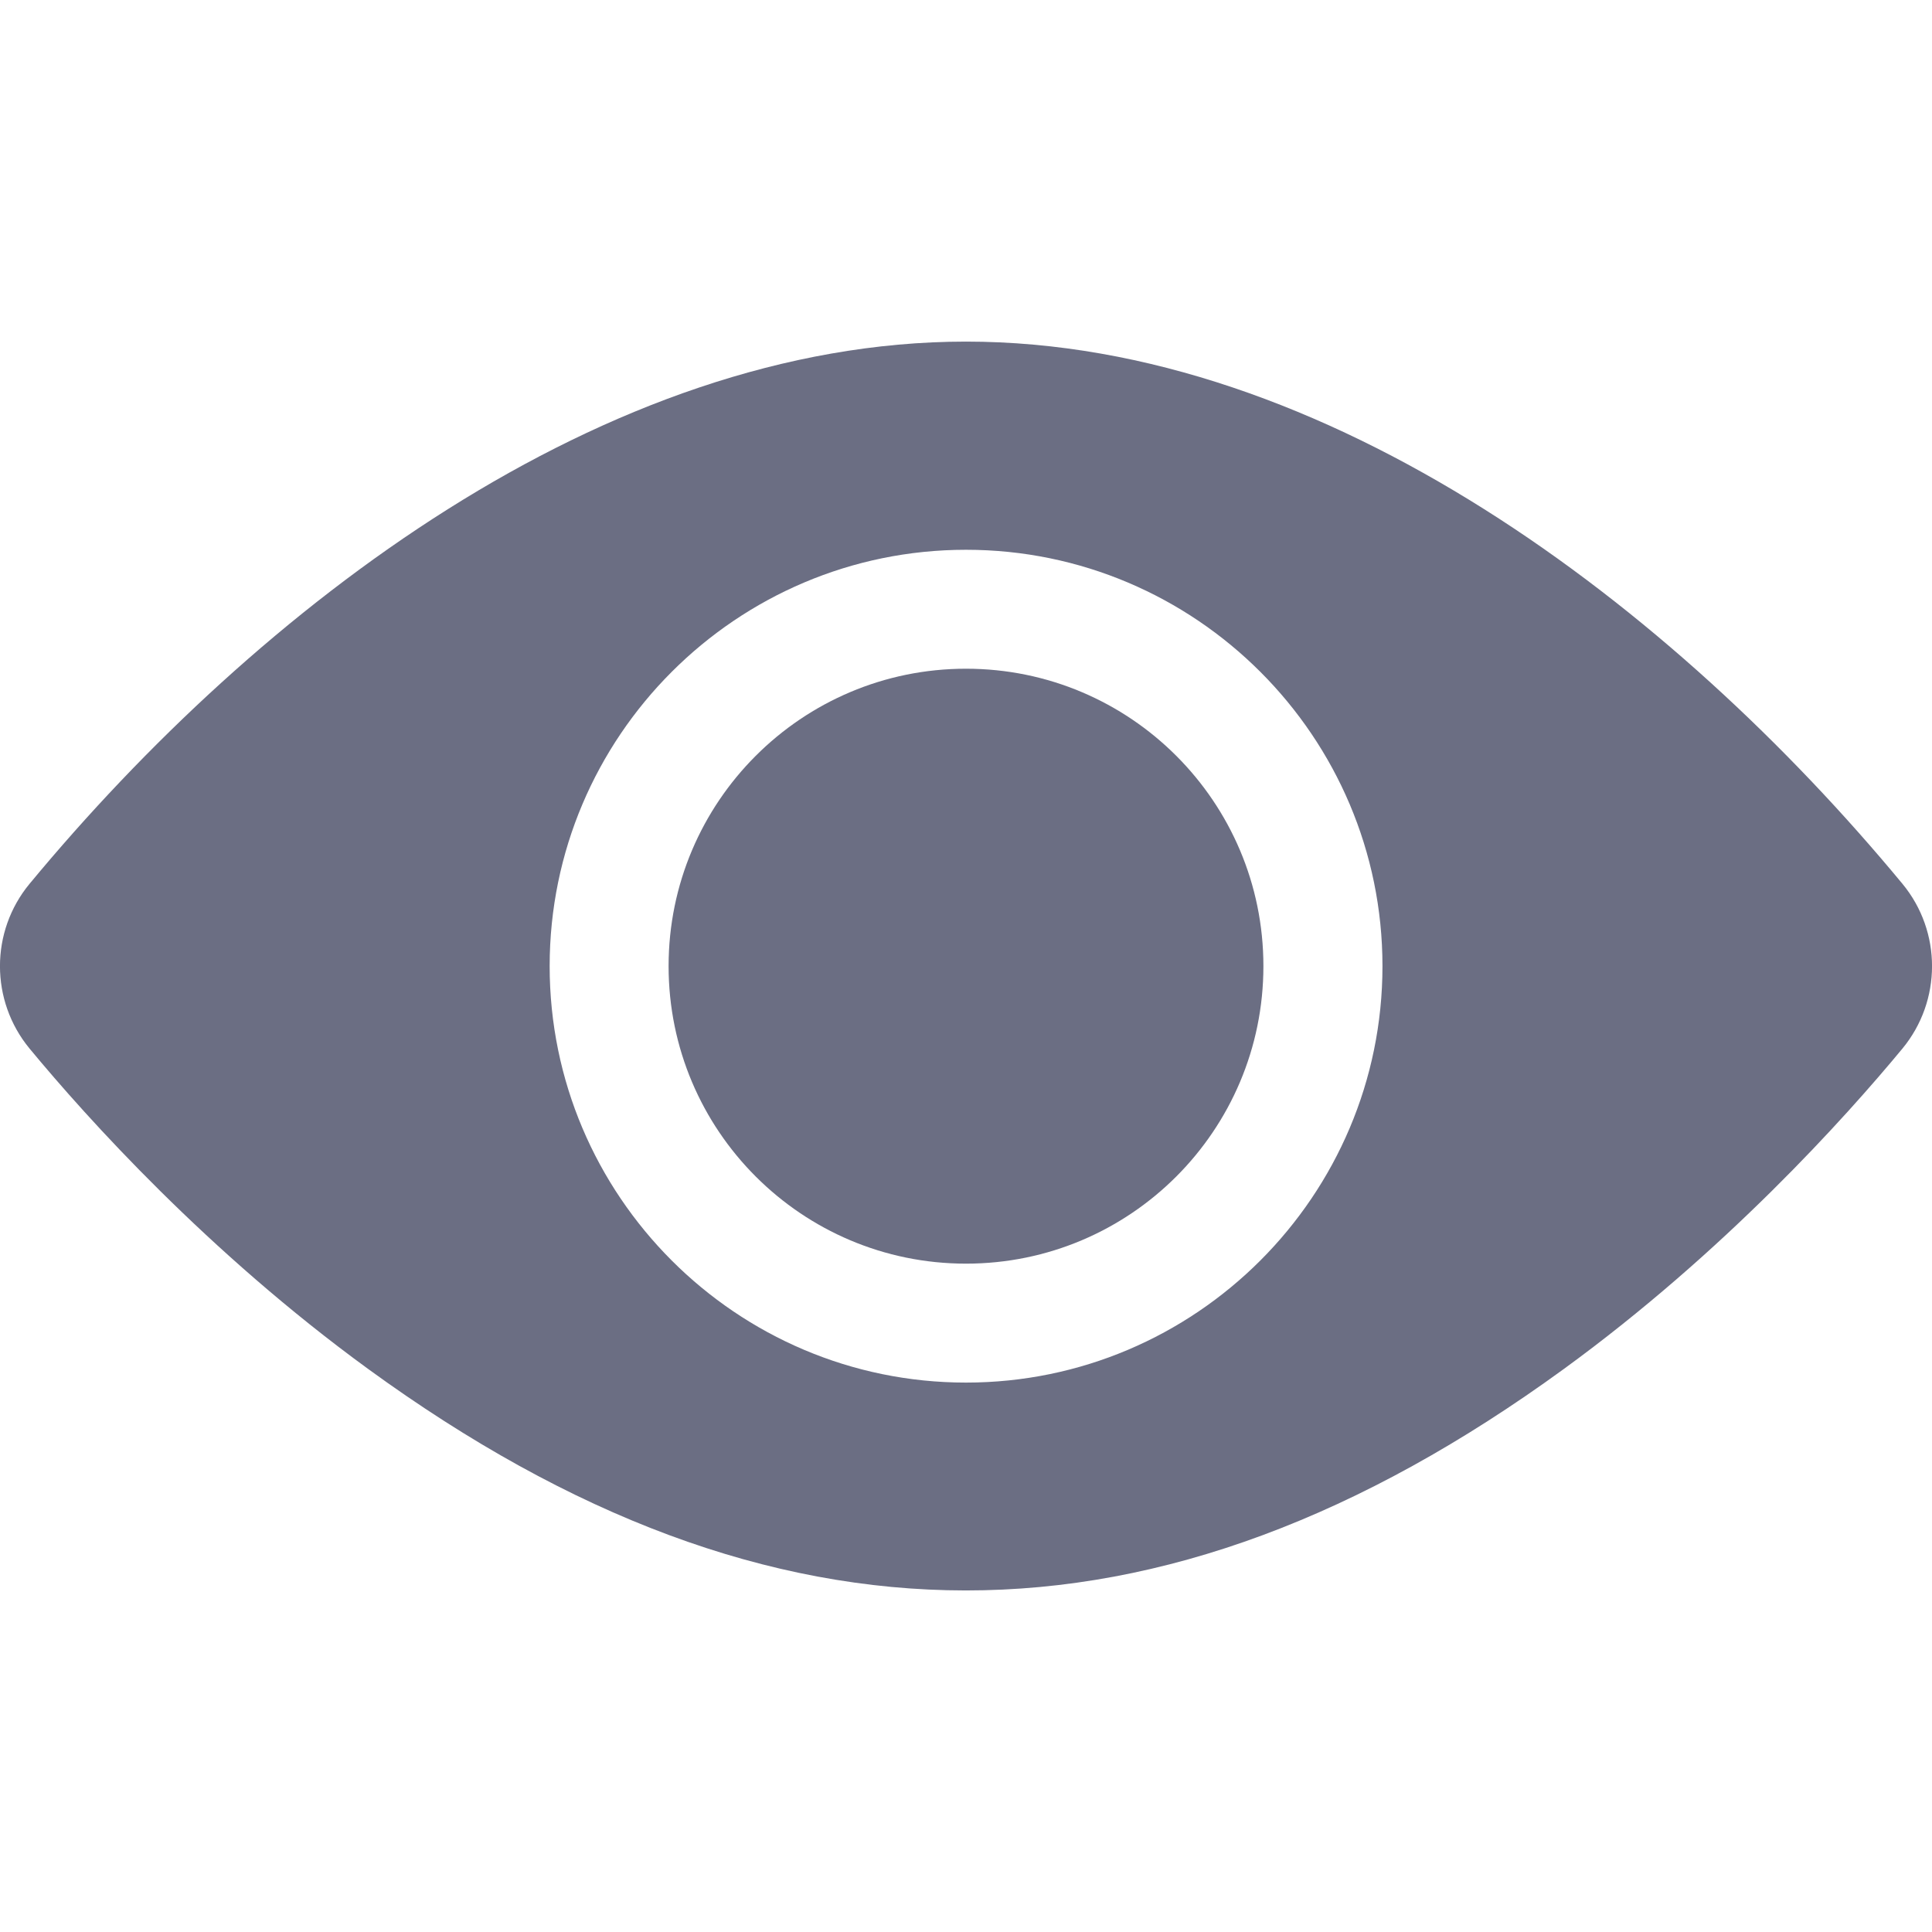
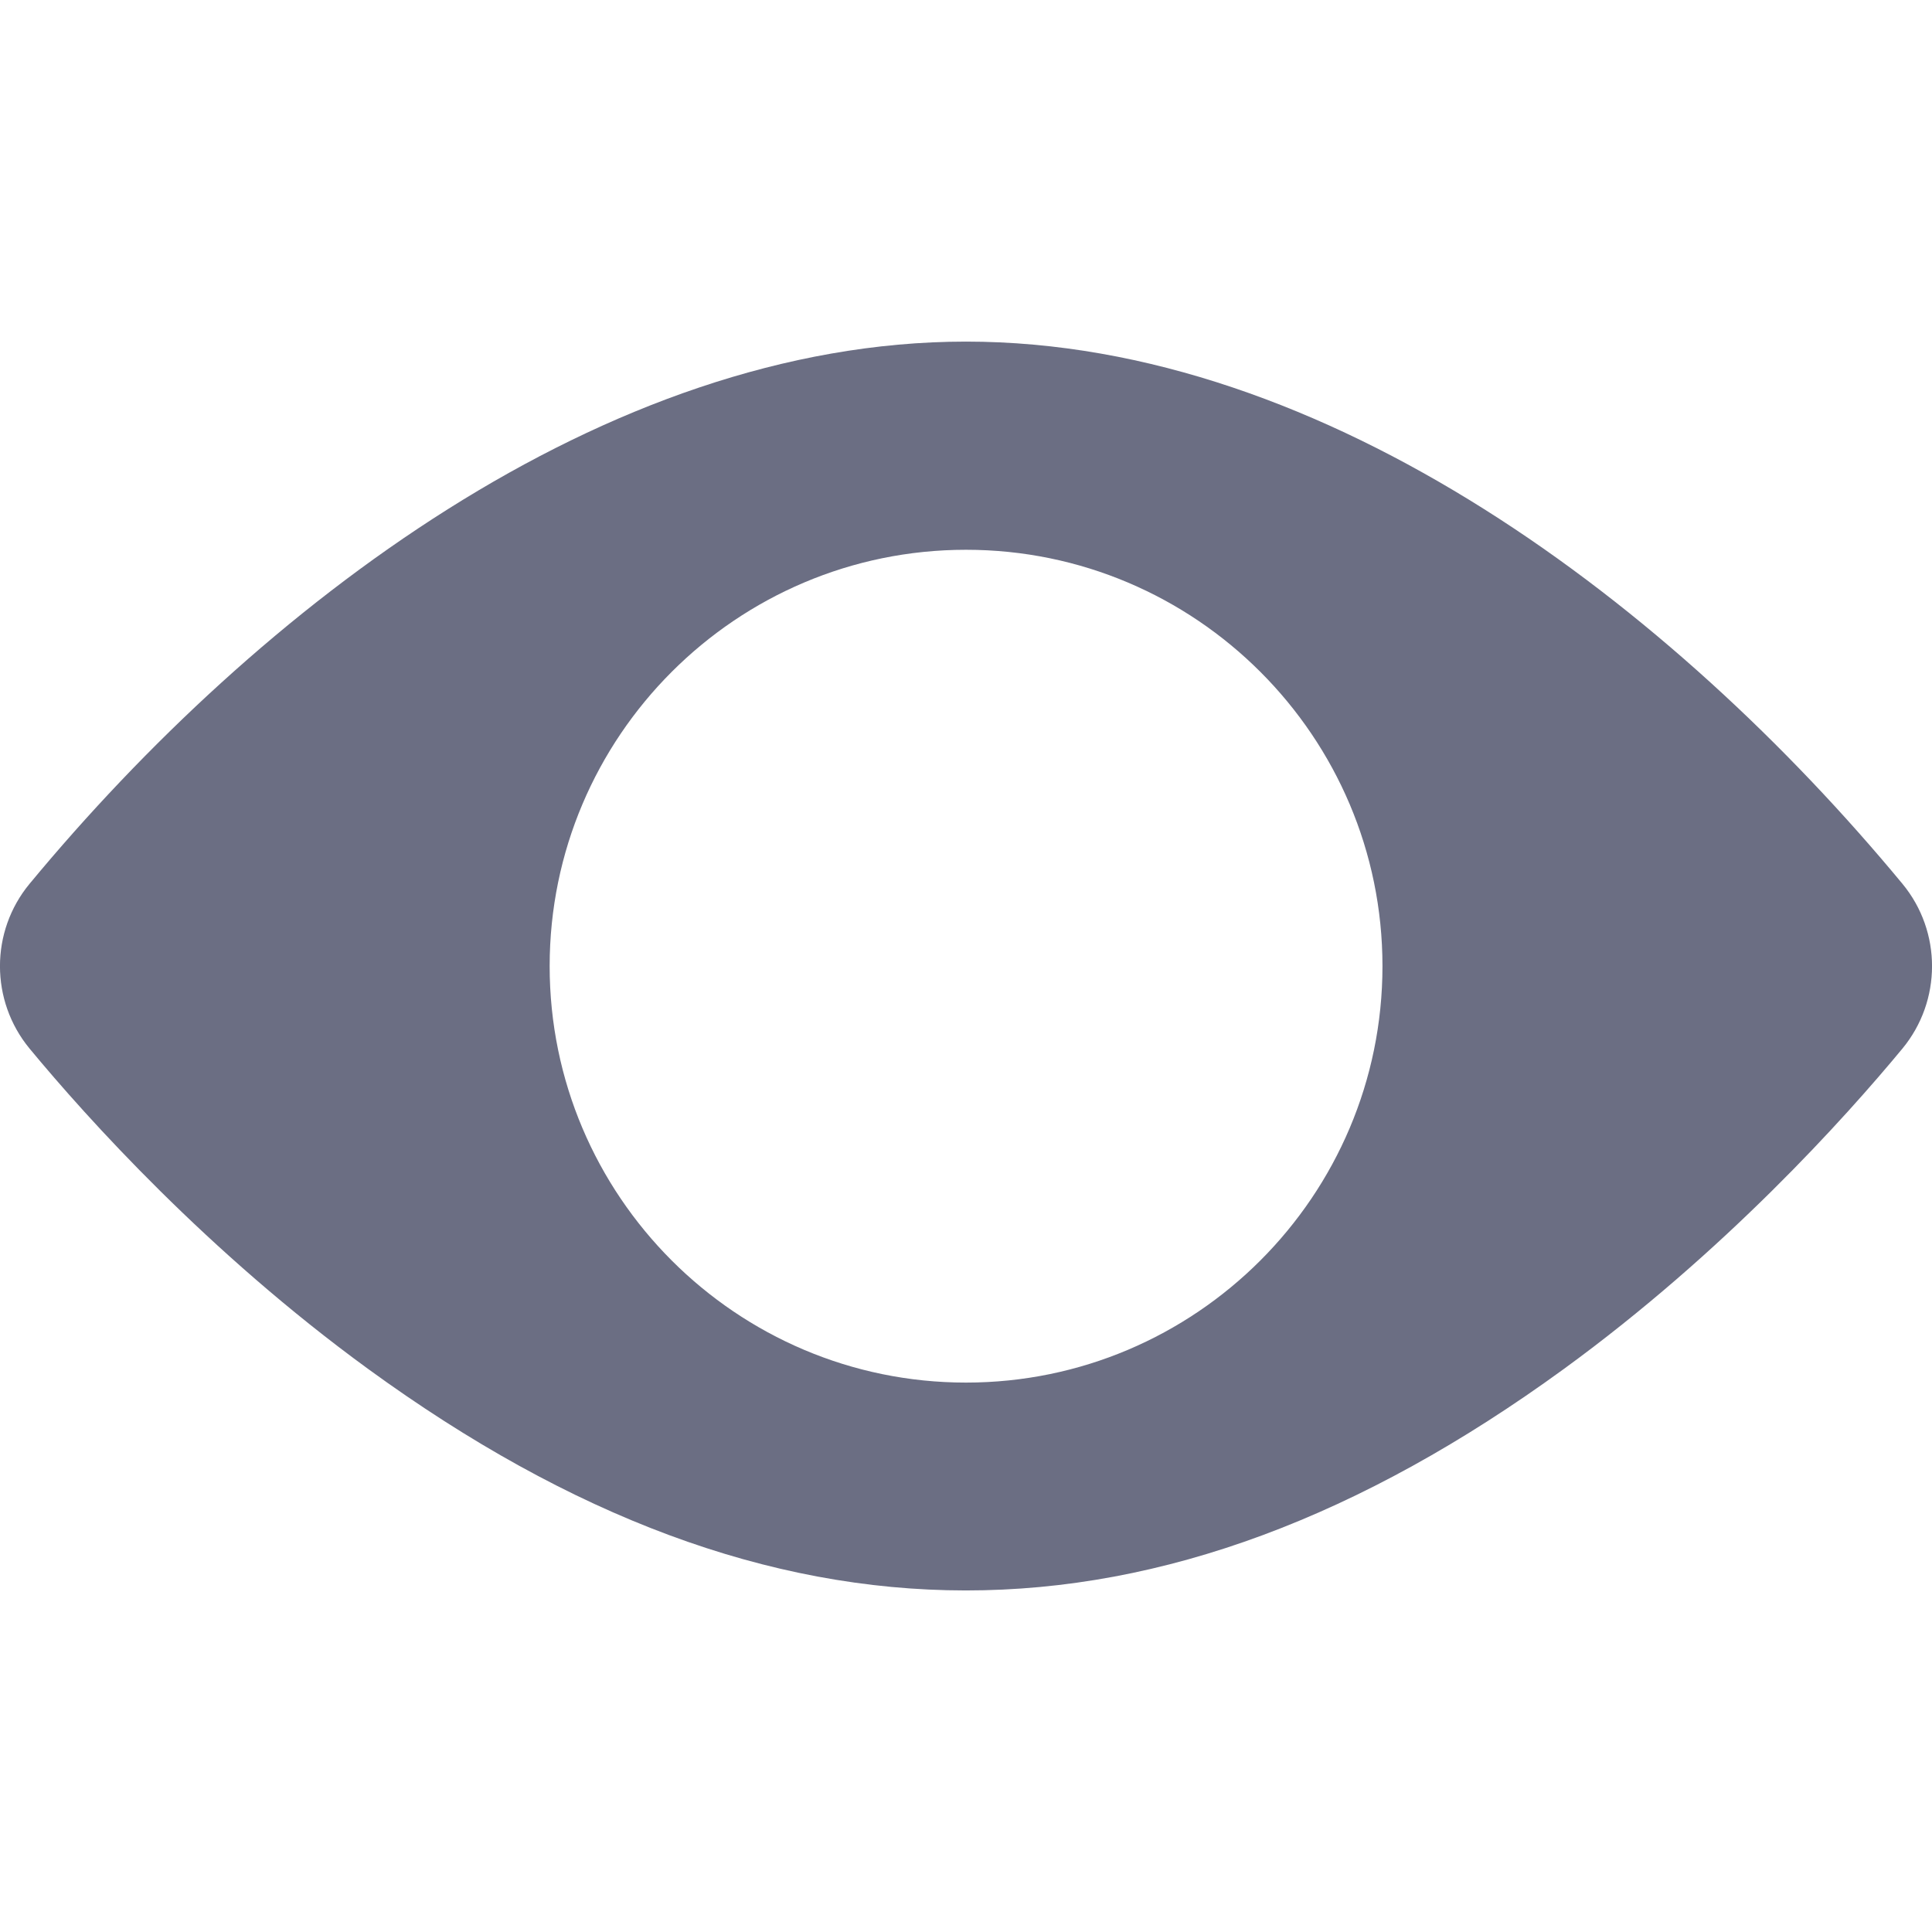
<svg xmlns="http://www.w3.org/2000/svg" width="16" height="16" viewBox="0 0 16 16" fill="none">
-   <path d="M8 10.465C9.36 10.465 10.463 9.362 10.463 8.001C10.463 6.641 9.36 5.538 8 5.538C6.64 5.538 5.537 6.641 5.537 8.001C5.537 9.362 6.64 10.465 8 10.465Z" fill="#6B6E83" />
  <path d="M15.755 7.319C13.861 5.031 10.995 2.829 8 2.829C5.004 2.829 2.138 5.033 0.245 7.319C-0.082 7.714 -0.082 8.288 0.245 8.684C0.721 9.259 1.718 10.368 3.05 11.338C6.405 13.78 9.588 13.785 12.95 11.338C14.282 10.368 15.279 9.259 15.755 8.684C16.081 8.289 16.083 7.716 15.755 7.319ZM8 4.553C9.902 4.553 11.449 6.1 11.449 8.001C11.449 9.903 9.902 11.45 8 11.45C6.098 11.45 4.552 9.903 4.552 8.001C4.552 6.1 6.098 4.553 8 4.553Z" fill="#6B6E83" />
</svg>